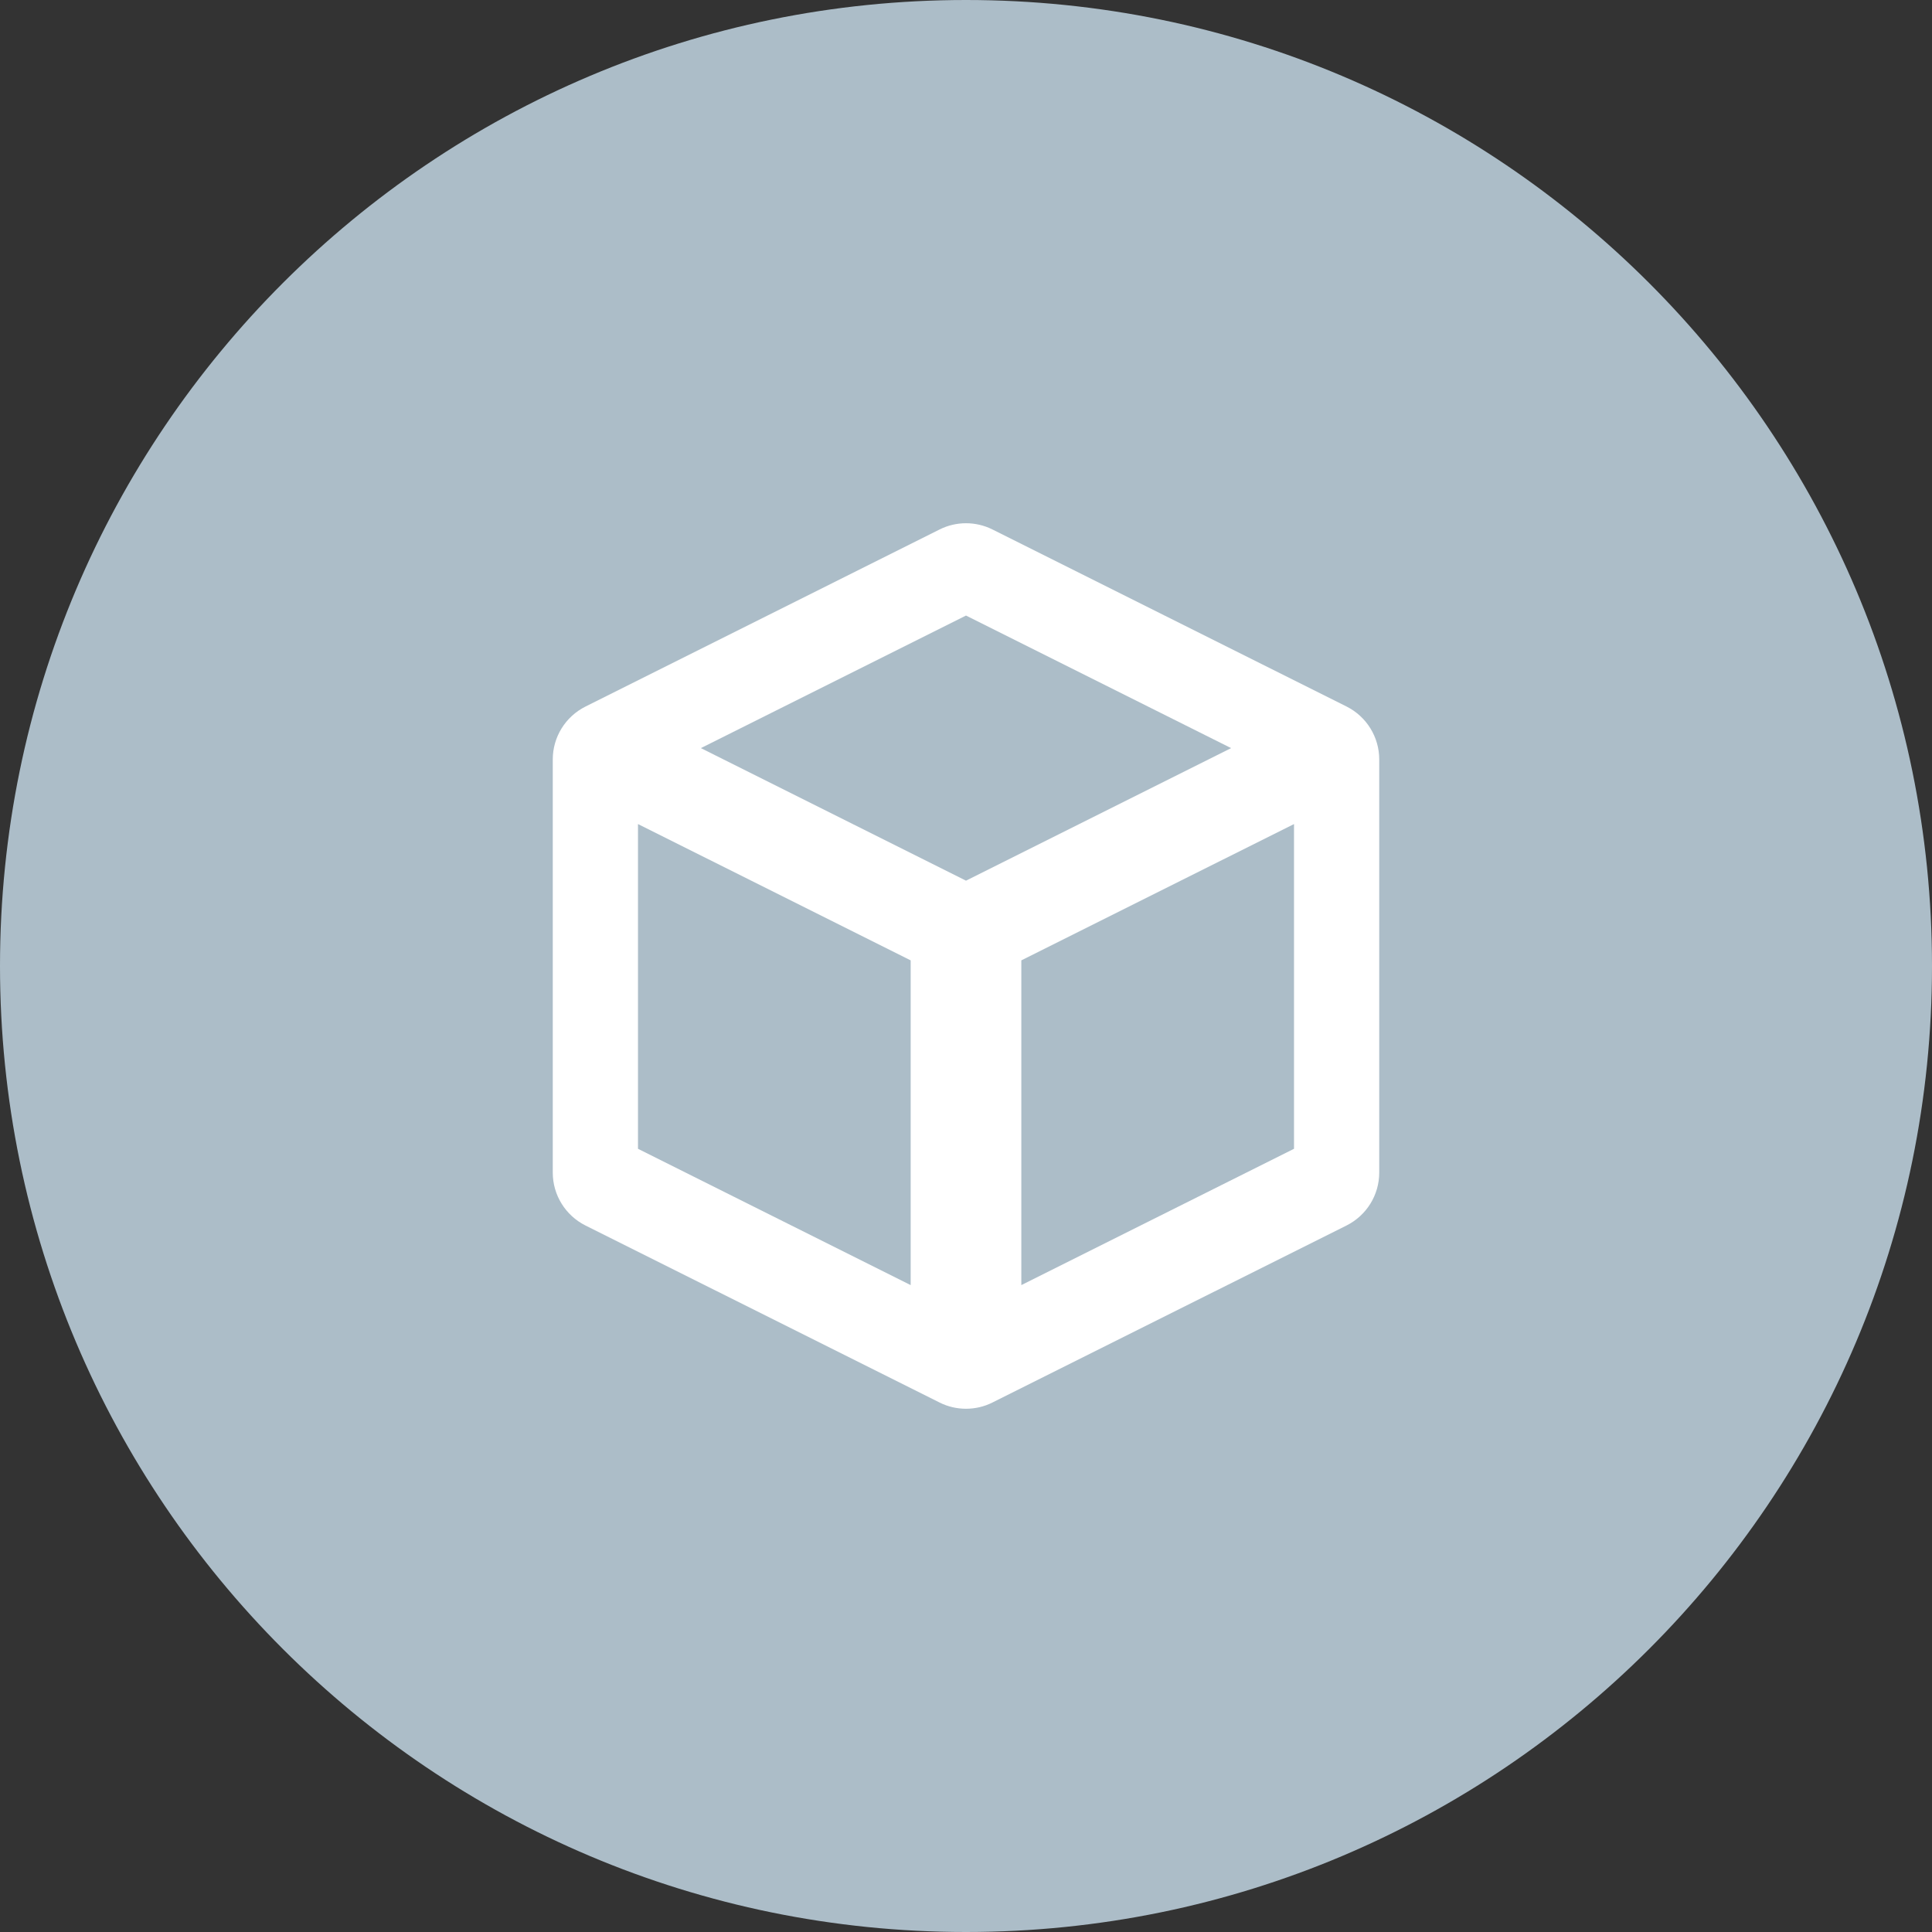
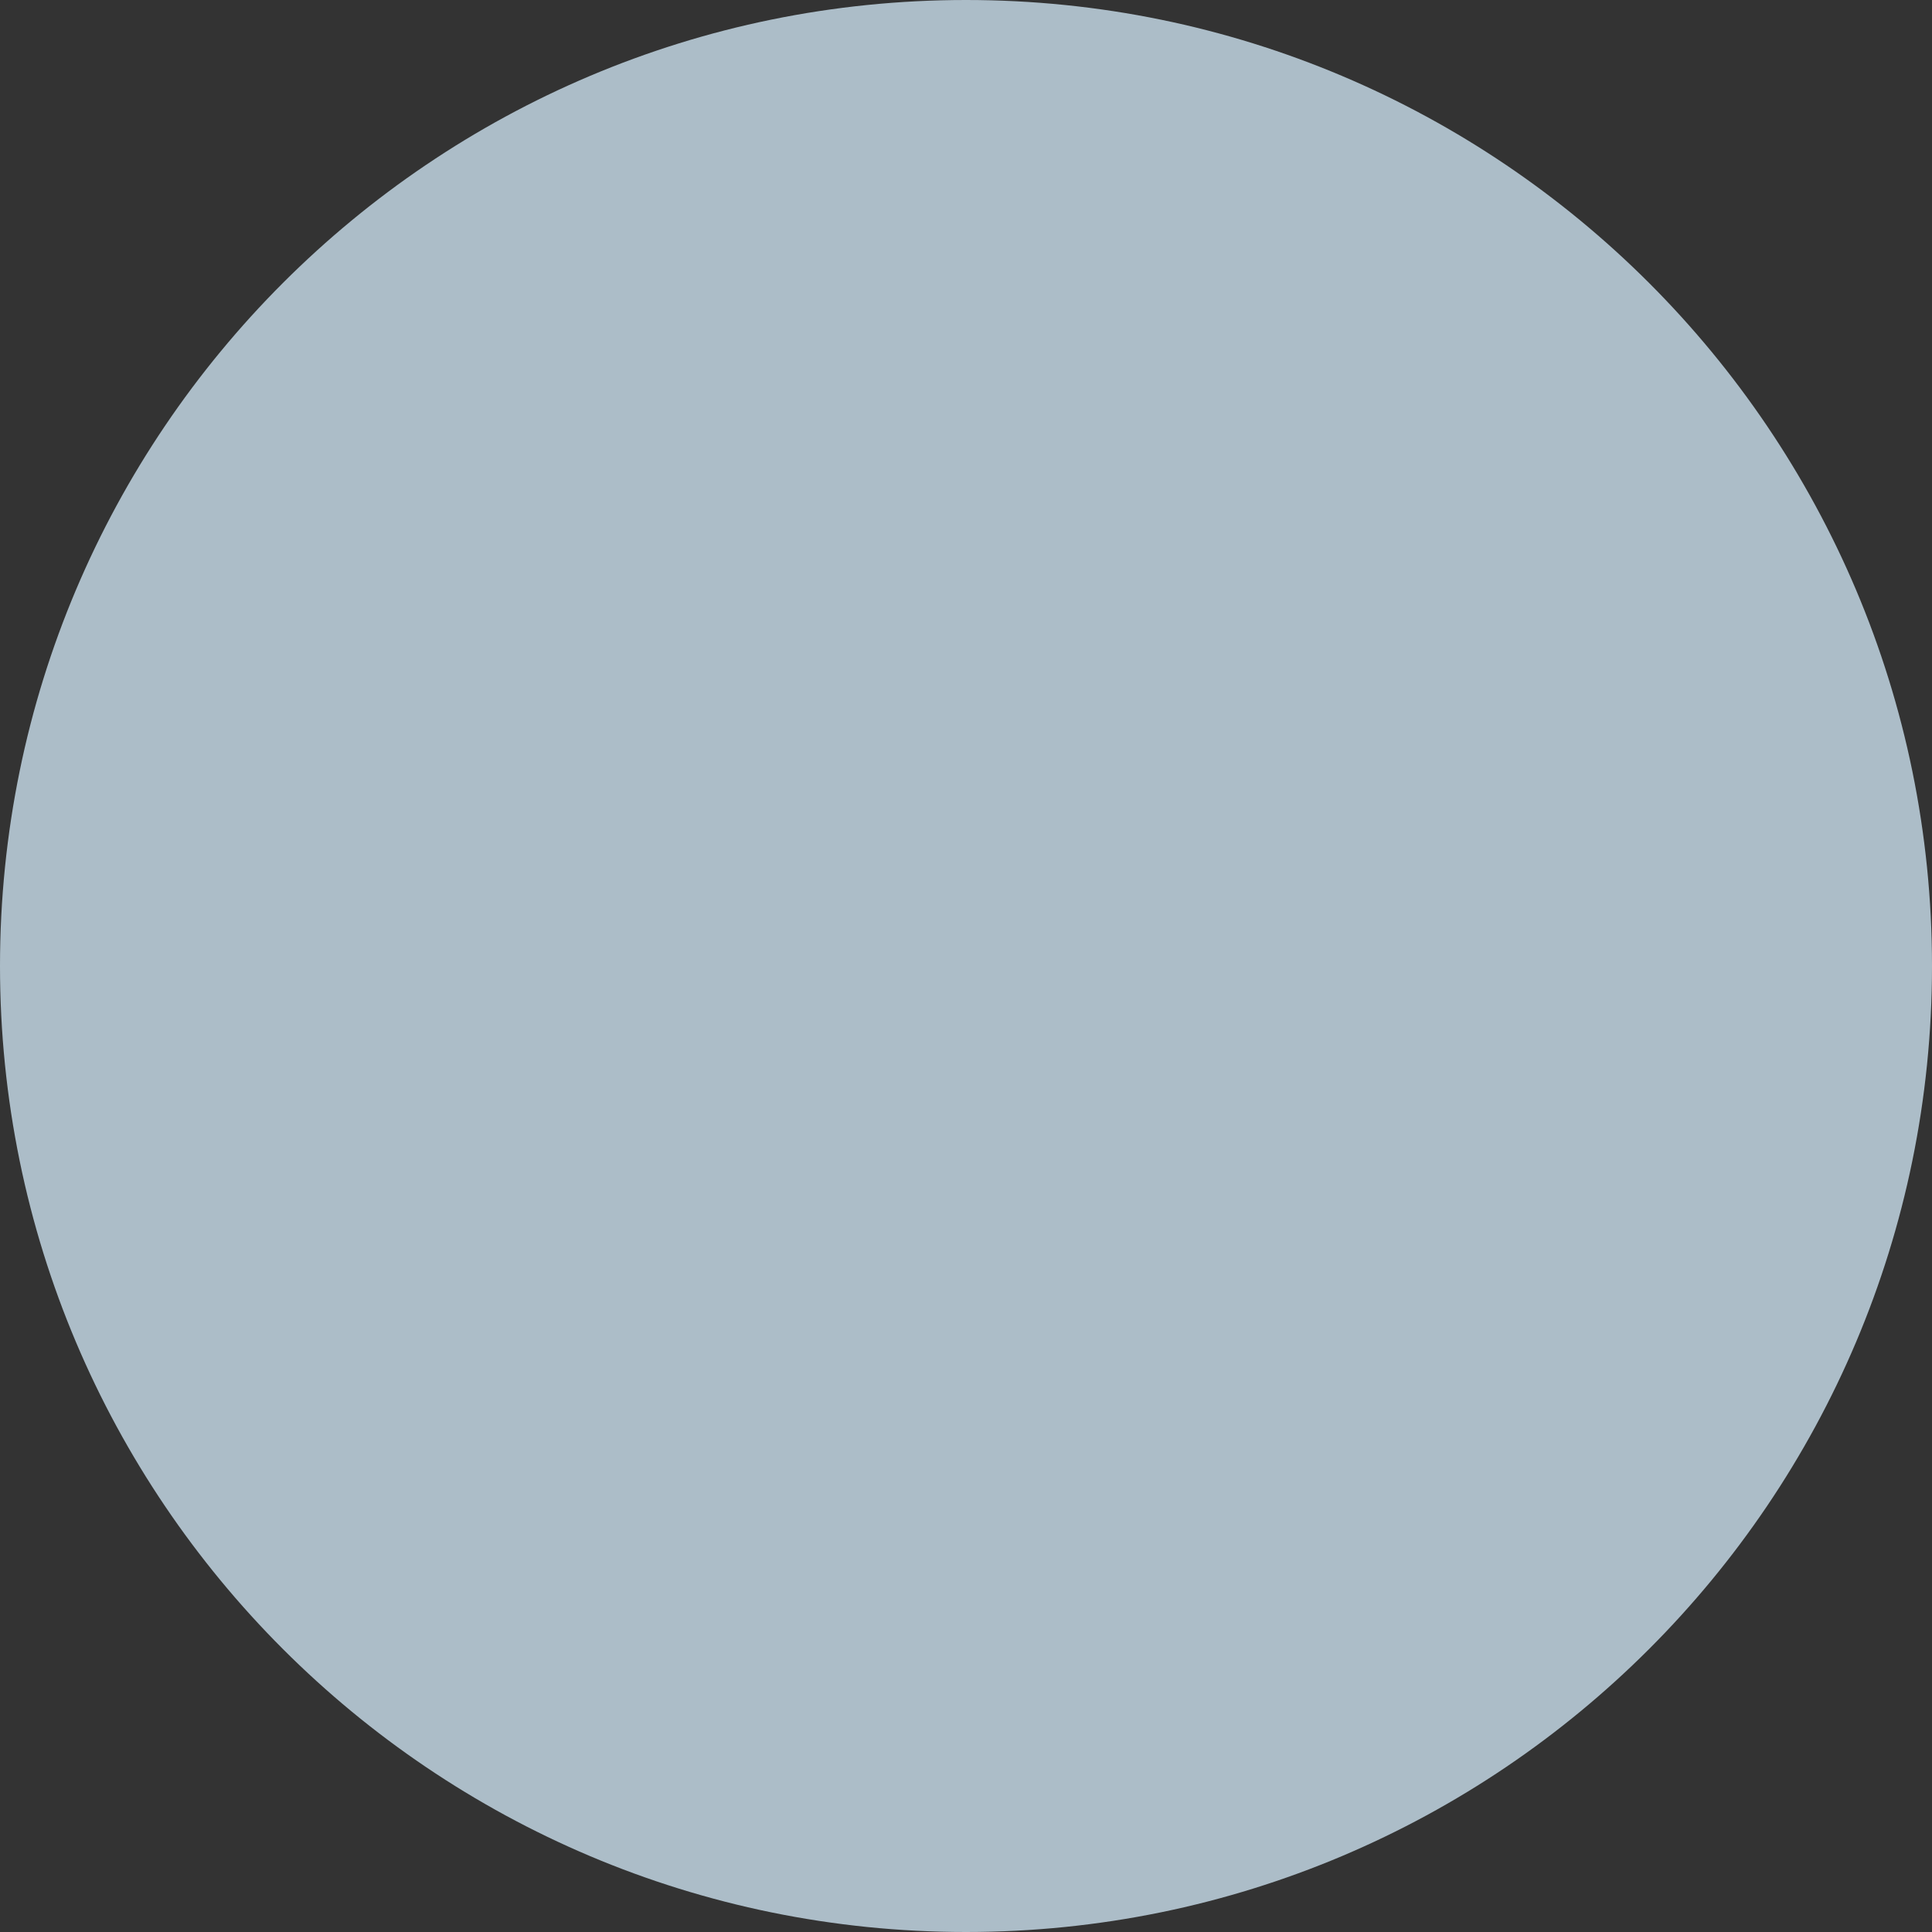
<svg xmlns="http://www.w3.org/2000/svg" width="36" height="36" viewBox="0 0 36 36" fill="none">
  <rect x="0" y="0" width="36" height="36" fill="#333333" stroke="none" />
  <path d="M18 36C27.941 36 36 27.941 36 18C36 8.059 27.941 0 18 0C8.059 0 0 8.059 0 18C0 27.941 8.059 36 18 36Z" fill="#ACBDC8" />
-   <path fill-rule="evenodd" clip-rule="evenodd" d="M17.508 9.866L10.909 13.166C10.536 13.353 10.3 13.734 10.3 14.151V21.85C10.3 22.267 10.536 22.648 10.909 22.835L17.508 26.134C17.662 26.212 17.832 26.25 18 26.25C18.168 26.25 18.338 26.212 18.492 26.134L25.091 22.835C25.464 22.648 25.7 22.267 25.7 21.85V14.151C25.7 13.734 25.464 13.353 25.093 13.166L18.493 9.866C18.183 9.711 17.817 9.711 17.508 9.866ZM13.06 13.94L18 11.47L22.94 13.94L18 16.41L13.06 13.94ZM11.888 15.355L16.969 17.895V23.946L11.888 21.406V15.355ZM24.112 15.355L19.031 17.895V23.946L24.112 21.406V15.355Z" fill="white" />
</svg>